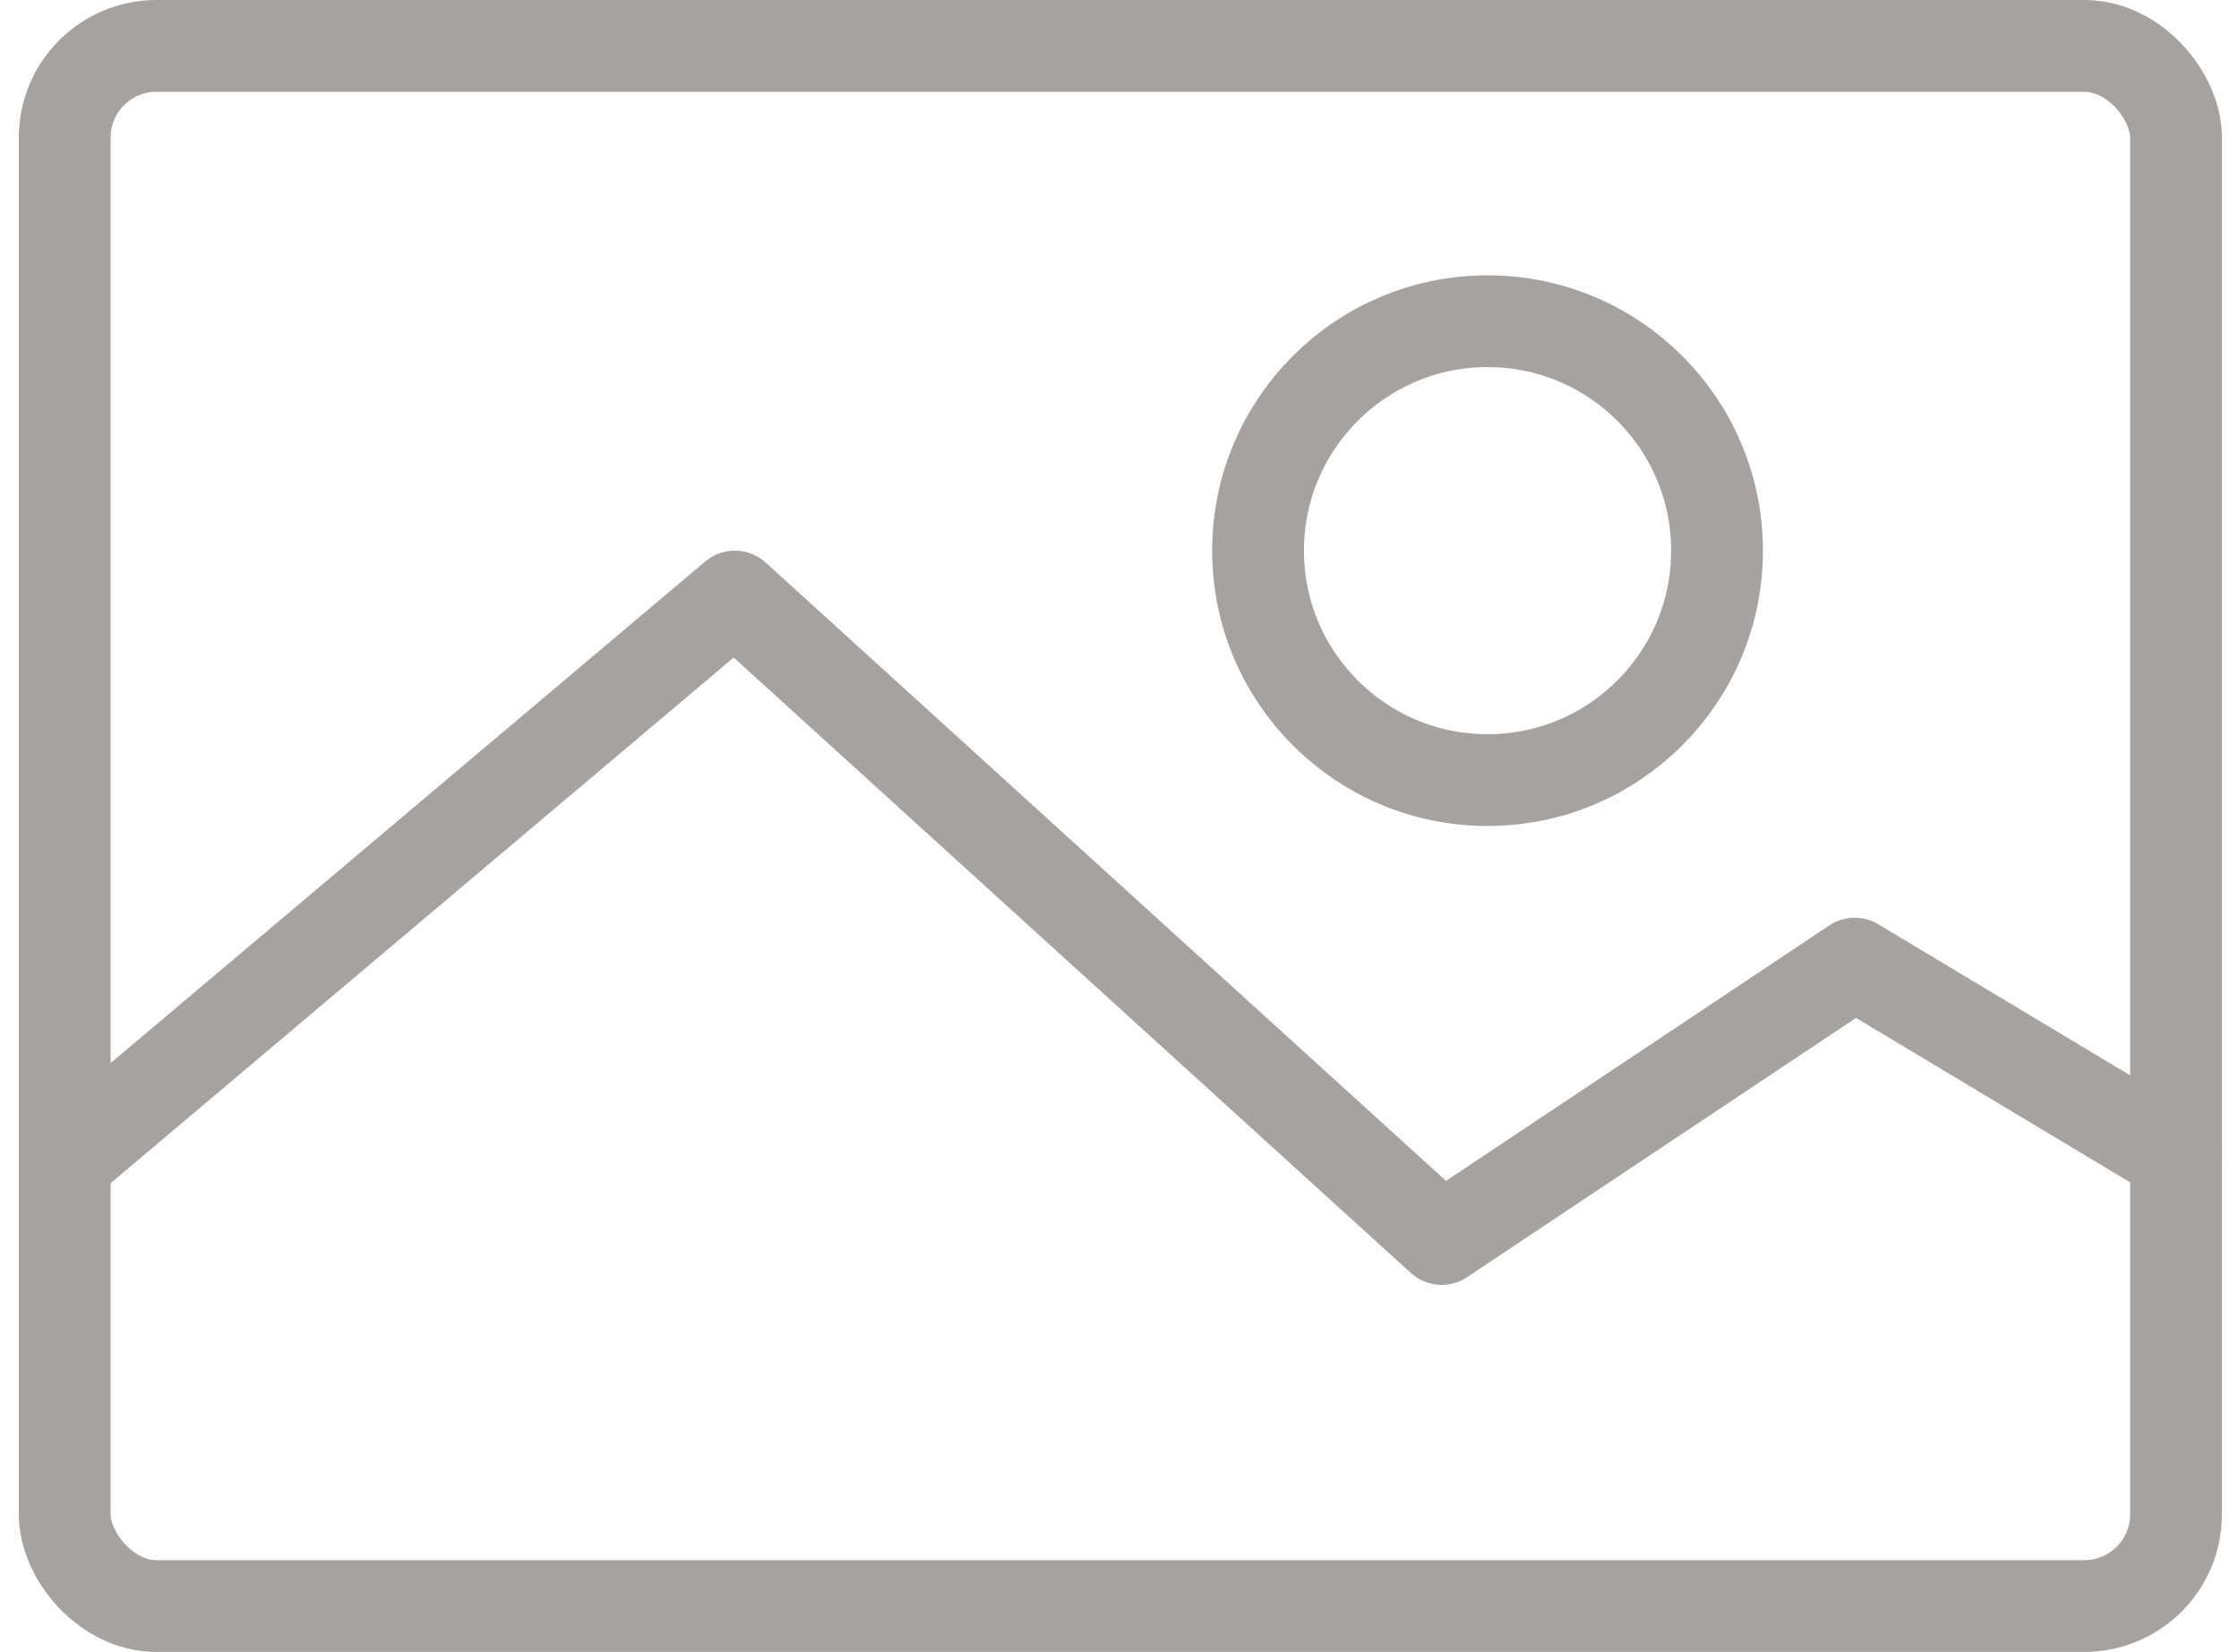
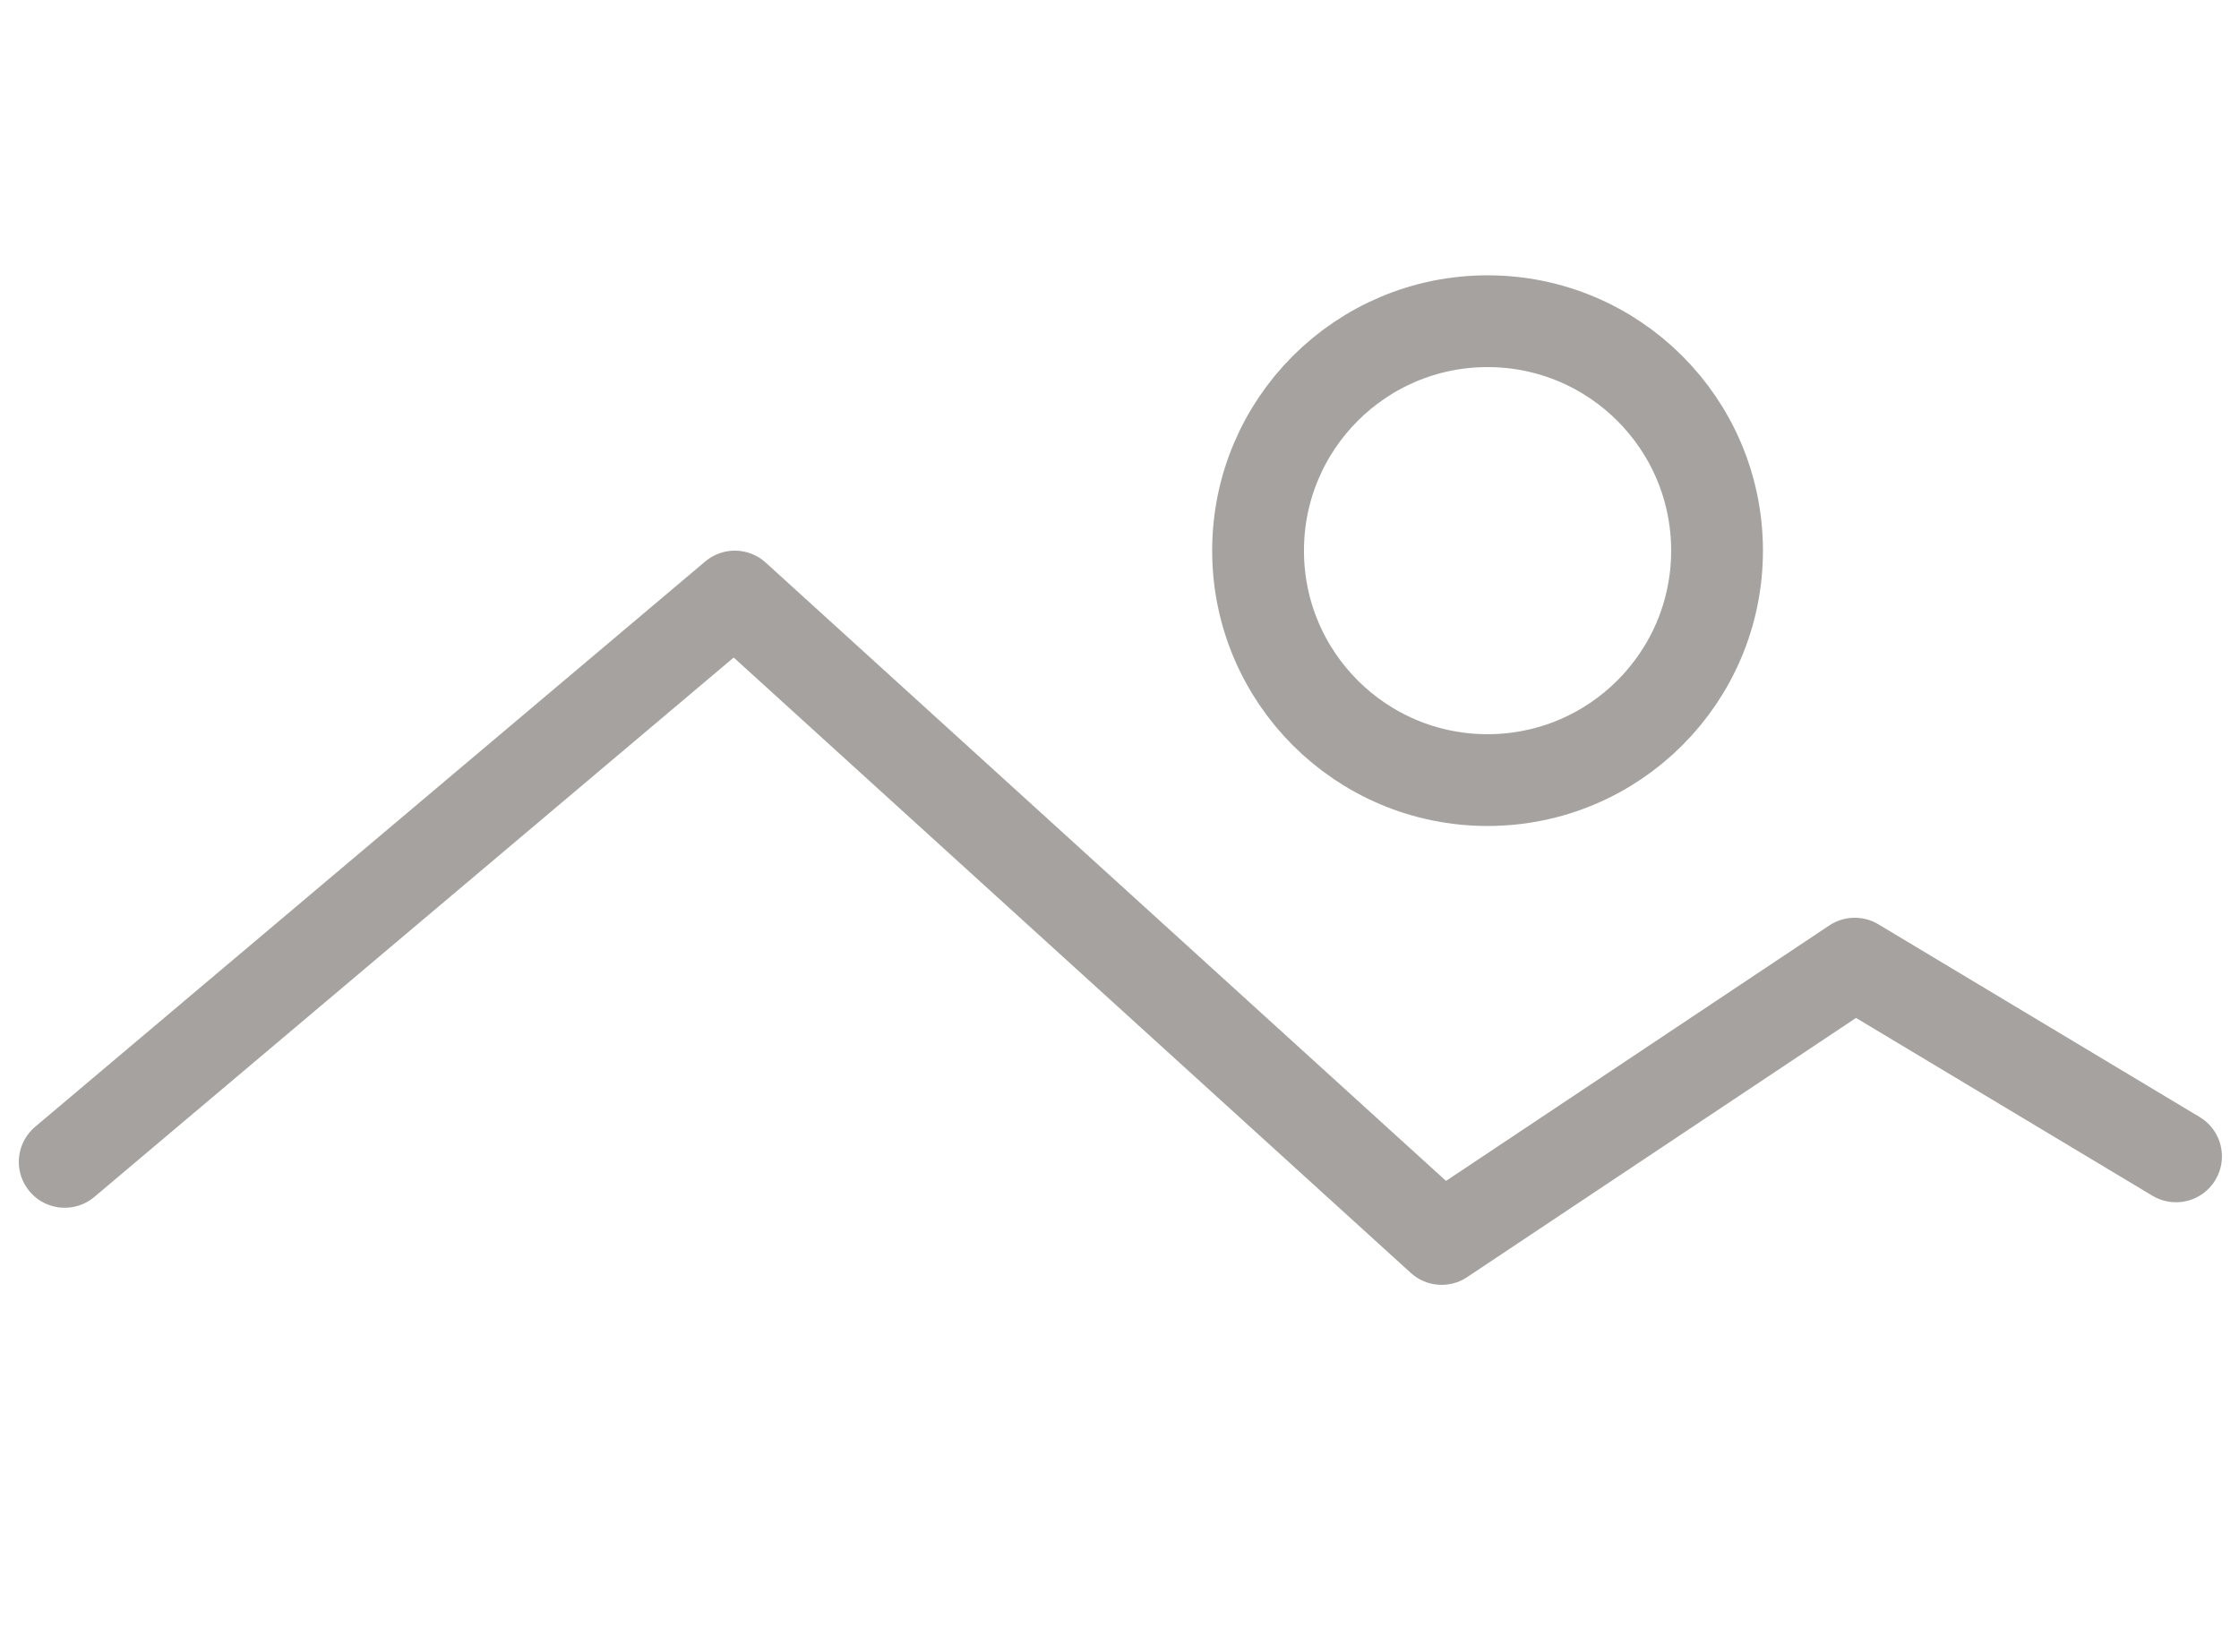
<svg xmlns="http://www.w3.org/2000/svg" width="24.391" height="18" viewBox="0 0 24.391 18">
  <g id="Group_47" data-name="Group 47" transform="translate(-312.795 -53)">
-     <rect id="Rectangle_208" data-name="Rectangle 208" width="23" height="17" rx="1" transform="translate(313.5 53.5)" fill="none" stroke="#a6a29f" stroke-linecap="round" stroke-linejoin="round" stroke-width="1" />
    <path id="Path_197" data-name="Path 197" d="M313.5,65.66l7.3-6.16,7.7,7,4.5-3,3.5,2.1" fill="none" stroke="#a6a29f" stroke-linecap="round" stroke-linejoin="round" stroke-width="1" />
    <circle id="Ellipse_9" data-name="Ellipse 9" cx="2.5" cy="2.5" r="2.5" transform="translate(326.5 56.5)" fill="none" stroke="#a6a29f" stroke-linecap="round" stroke-linejoin="round" stroke-width="1" />
  </g>
</svg>